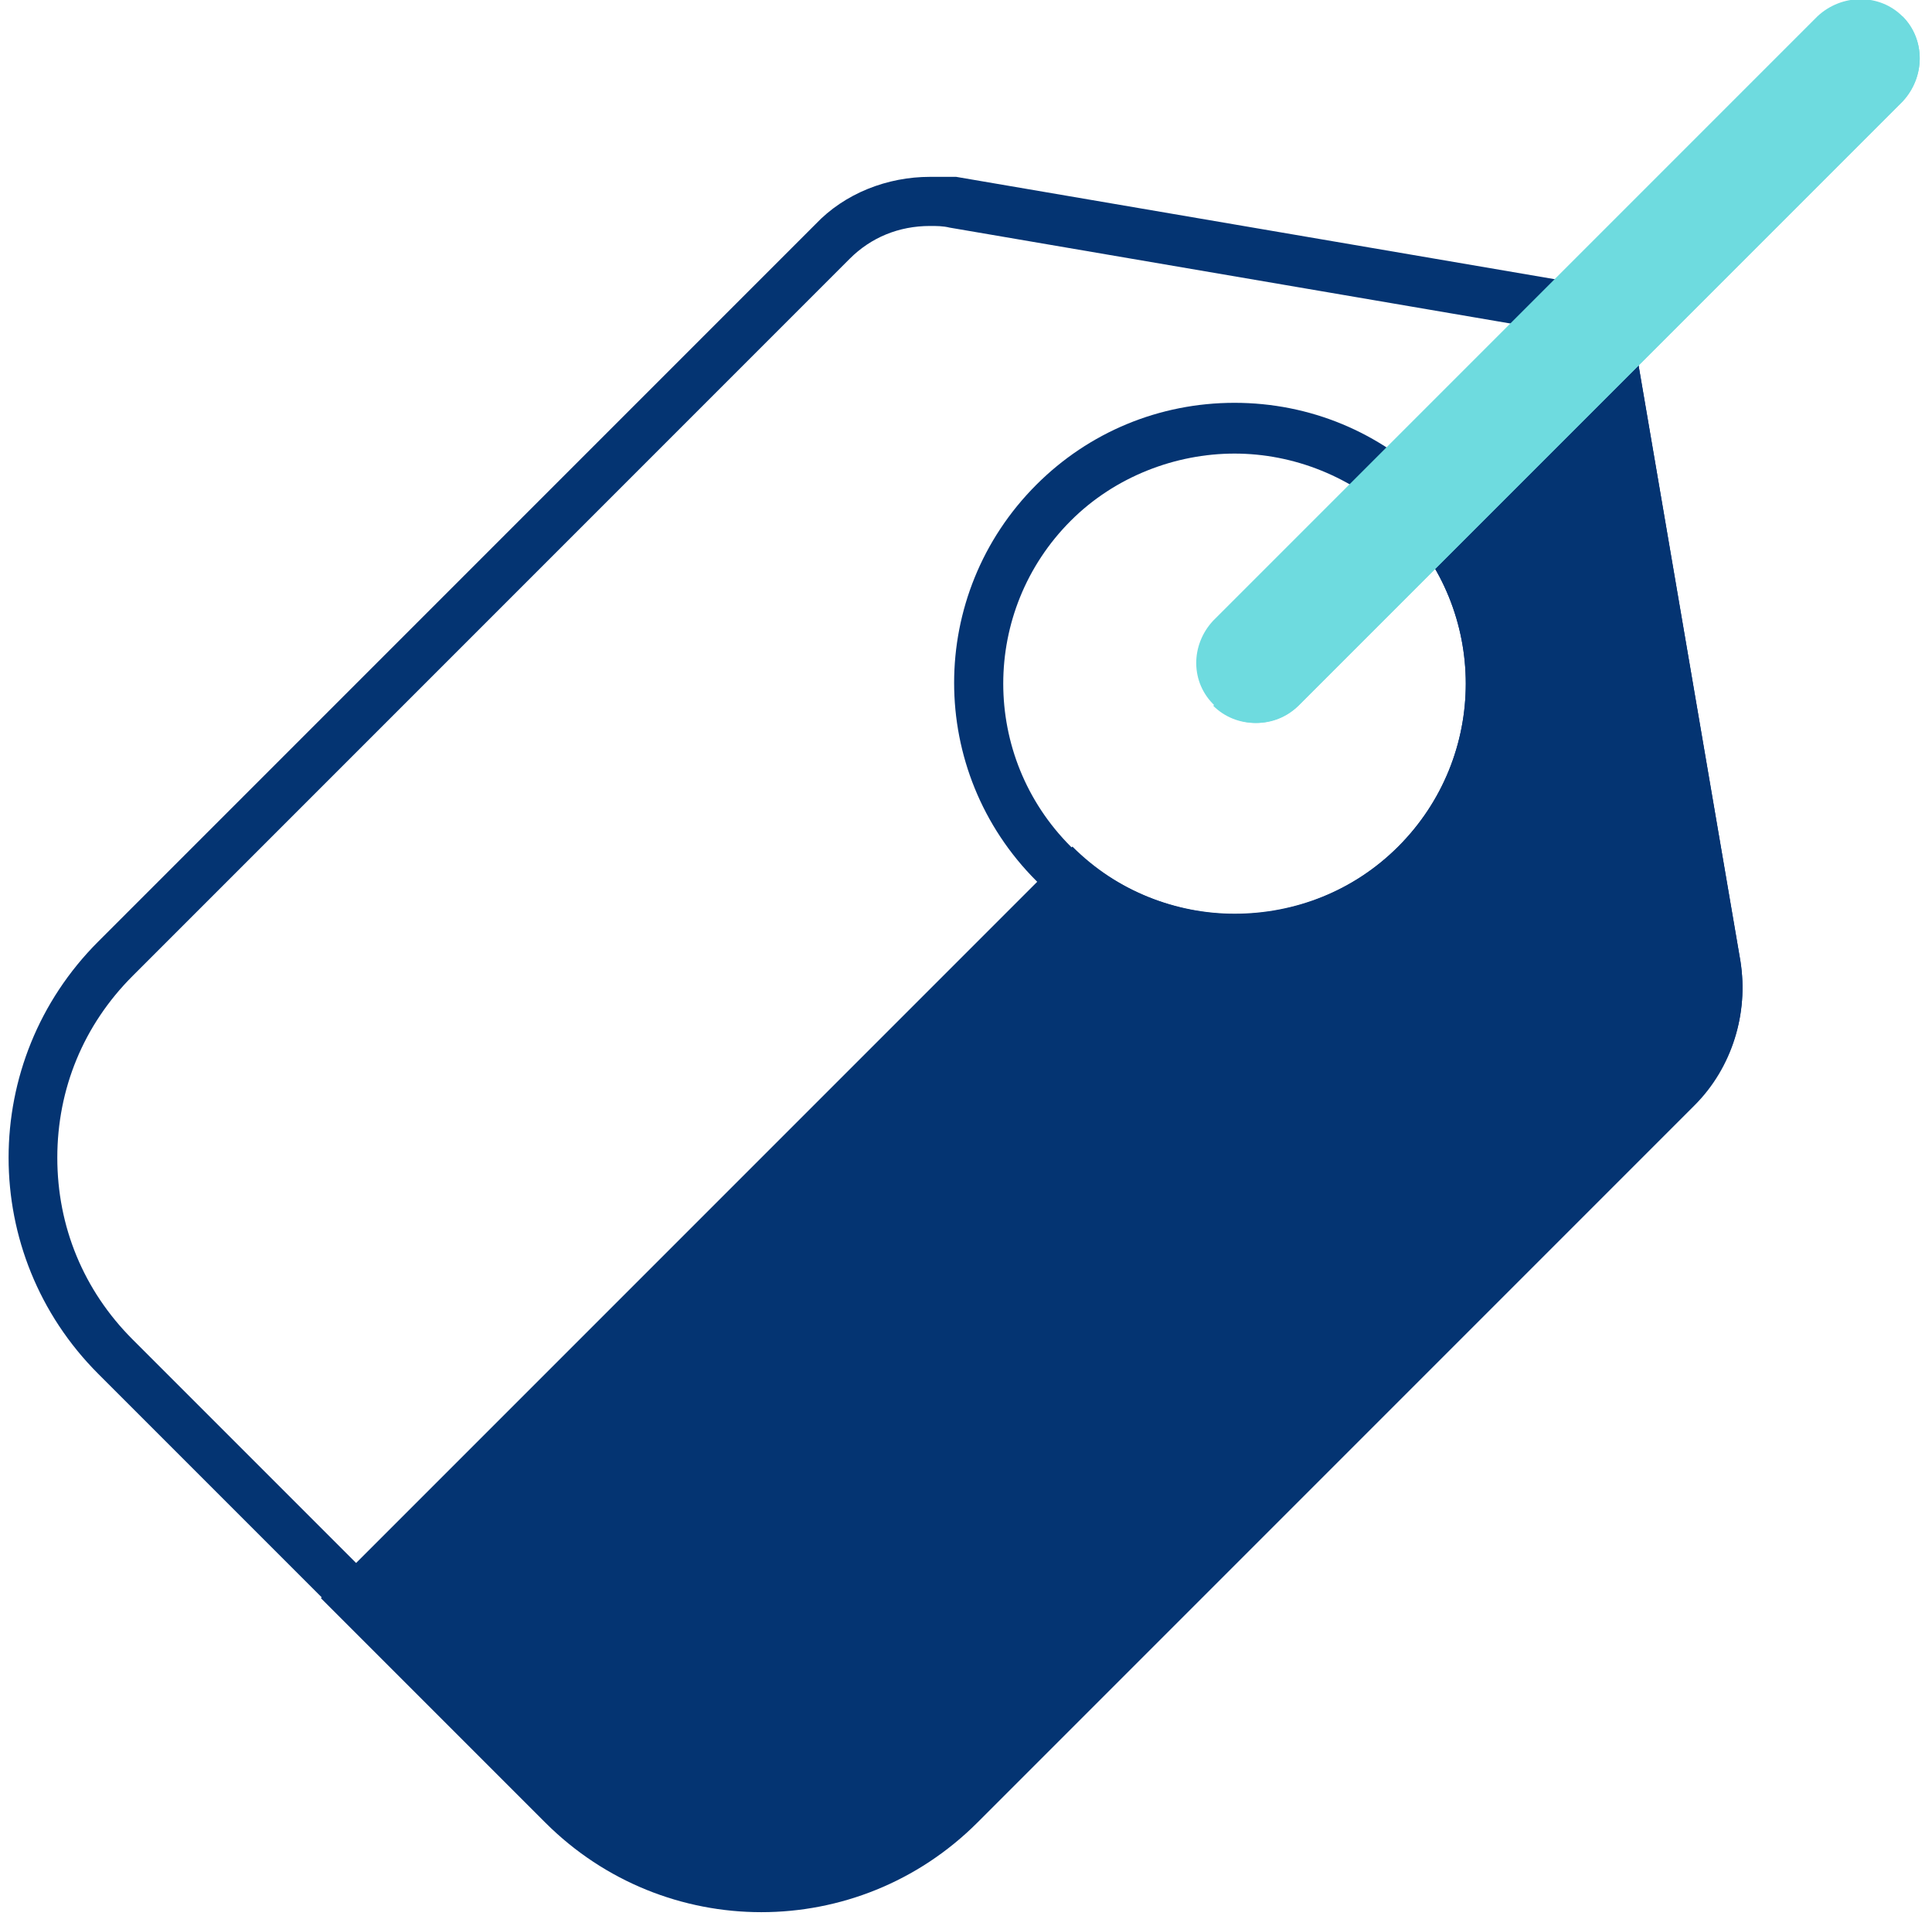
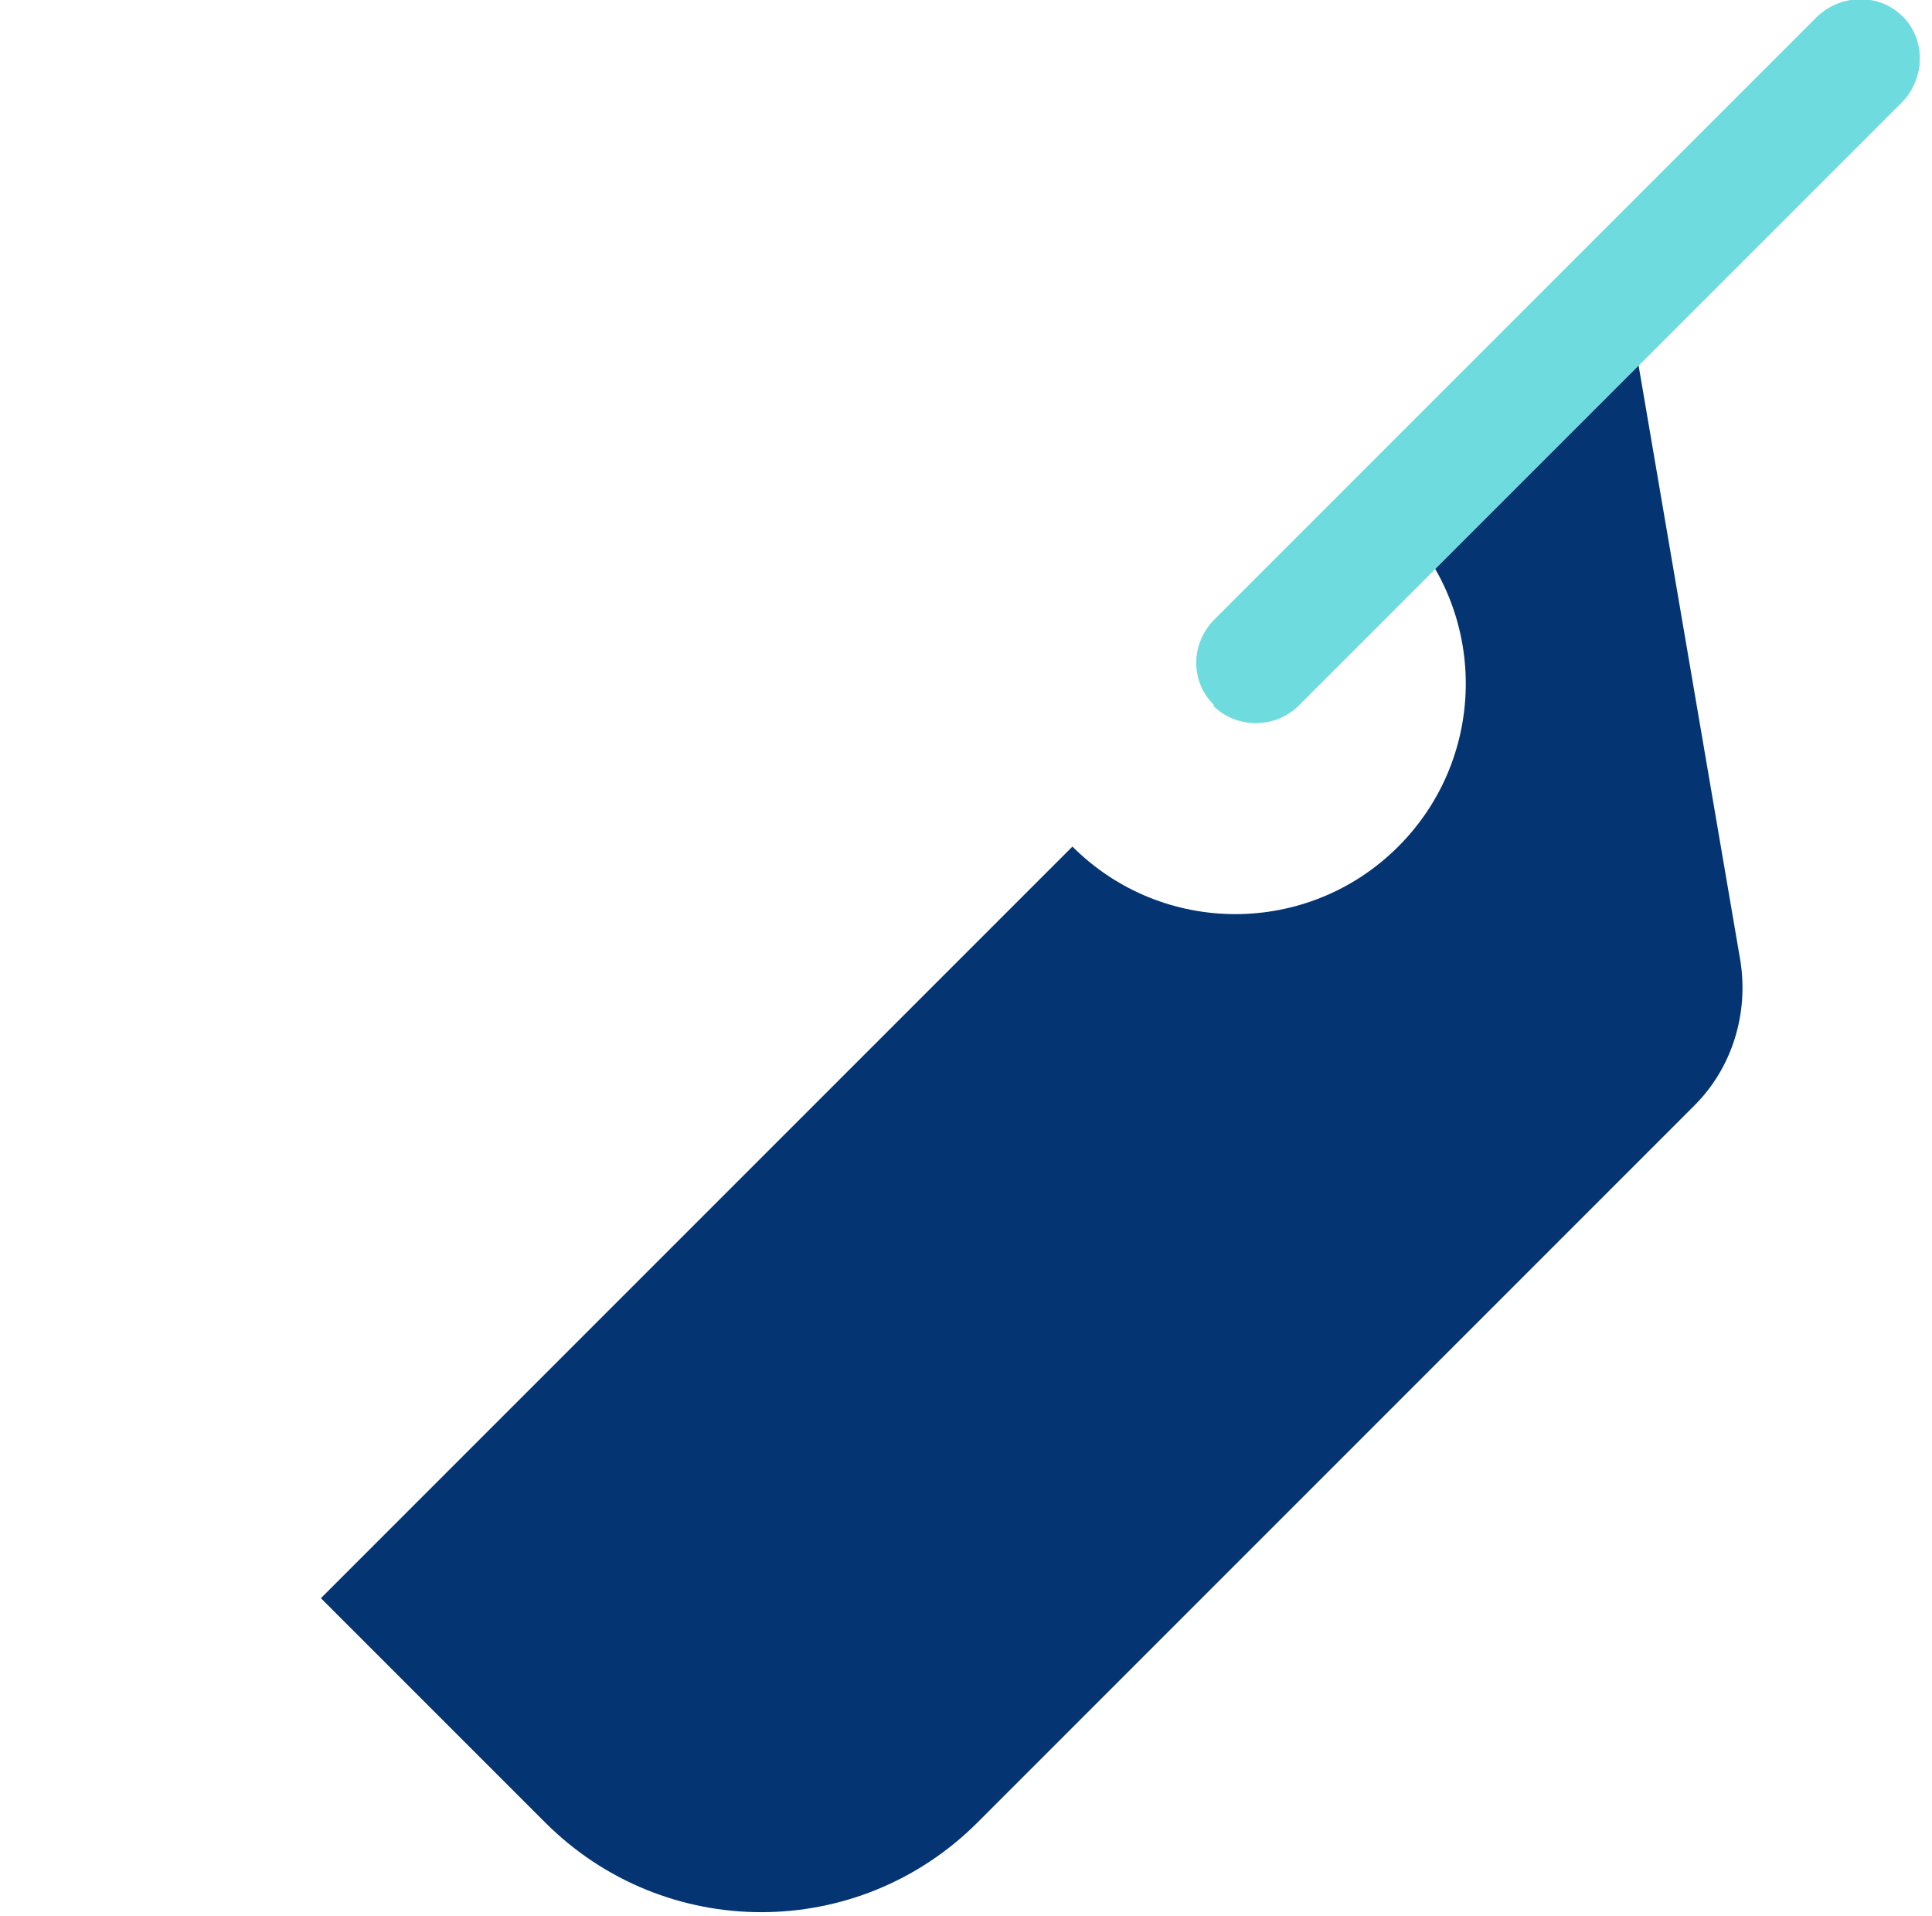
<svg xmlns="http://www.w3.org/2000/svg" version="1.1" id="Ebene_1" x="0px" y="0px" viewBox="0 0 118 117" style="enable-background:new 0 0 118 117;" xml:space="preserve">
  <style type="text/css">
	.st0{fill:#043472;}
	.st1{fill:#6EDBDF;}
</style>
  <g>
    <g>
      <g>
-         <path class="st0" d="M56.8,13.8L56.8,13.8c0.4,0,0.8,0,1.2,0.1l38.6,6.6c0.1,0,0.2,0.1,0.2,0.2l6.6,38.6c0.4,2.2-0.3,4.5-1.9,6.1     l-43.8,43.8c-3,3-6.9,4.6-11.1,4.6c-4.2,0-8.1-1.6-11.1-4.6L8.1,81.8c-3-3-4.6-6.9-4.6-11.1c0-4.2,1.6-8.1,4.6-11.1l43.8-43.8     C53.2,14.5,54.9,13.8,56.8,13.8 M75.4,58.8c4.6,0,8.9-1.8,12.1-5c3.2-3.2,5-7.5,5-12.1c0-4.6-1.8-8.9-5-12.1     c-3.2-3.2-7.5-5-12.1-5c-4.6,0-8.9,1.8-12.1,5c-6.7,6.7-6.7,17.5,0,24.2C66.6,57,70.9,58.8,75.4,58.8 M56.8,10.8     c-2.6,0-5.2,1-7,2.9L6,57.5c-7.3,7.3-7.3,19.1,0,26.4l27.3,27.3c3.6,3.6,8.4,5.5,13.2,5.5s9.6-1.8,13.2-5.5l43.8-43.8     c2.3-2.3,3.3-5.5,2.8-8.7v0l-6.6-38.6c-0.2-1.4-1.3-2.4-2.7-2.7l-38.6-6.6C57.9,10.8,57.3,10.8,56.8,10.8L56.8,10.8z M75.4,55.8     c-3.6,0-7.2-1.4-10-4.1c-5.5-5.5-5.5-14.4,0-19.9c2.7-2.7,6.4-4.1,10-4.1s7.2,1.4,10,4.1c5.5,5.5,5.5,14.4,0,19.9     C82.7,54.4,79.1,55.8,75.4,55.8L75.4,55.8z" />
-       </g>
+         </g>
      <g>
        <path class="st0" d="M106.3,58.7l-6.6-38.6c-0.1-0.7-0.4-1.3-0.9-1.8L85.4,31.8c5.5,5.5,5.5,14.4,0,19.9     c-5.5,5.5-14.4,5.5-19.9,0L19.6,97.6l13.7,13.7c7.3,7.3,19.1,7.3,26.4,0l43.8-43.8C105.8,65.2,106.8,61.9,106.3,58.7z" />
      </g>
      <g>
        <path class="st1" d="M116.2,1c-1.4-1.4-3.7-1.4-5.2,0c0,0,0,0,0,0L74.1,37.9c-1.4,1.5-1.4,3.8,0.1,5.2c1.4,1.4,3.7,1.4,5.1,0     l36.9-36.9C117.6,4.7,117.6,2.4,116.2,1C116.2,1,116.2,1,116.2,1L116.2,1z" />
      </g>
      <g>
        <path class="st1" d="M116.2,1L74.1,43.1c1.4,1.4,3.7,1.4,5.2,0c0,0,0,0,0,0l36.9-36.9C117.6,4.7,117.6,2.4,116.2,1     C116.2,1,116.2,1,116.2,1L116.2,1z" />
      </g>
    </g>
  </g>
</svg>